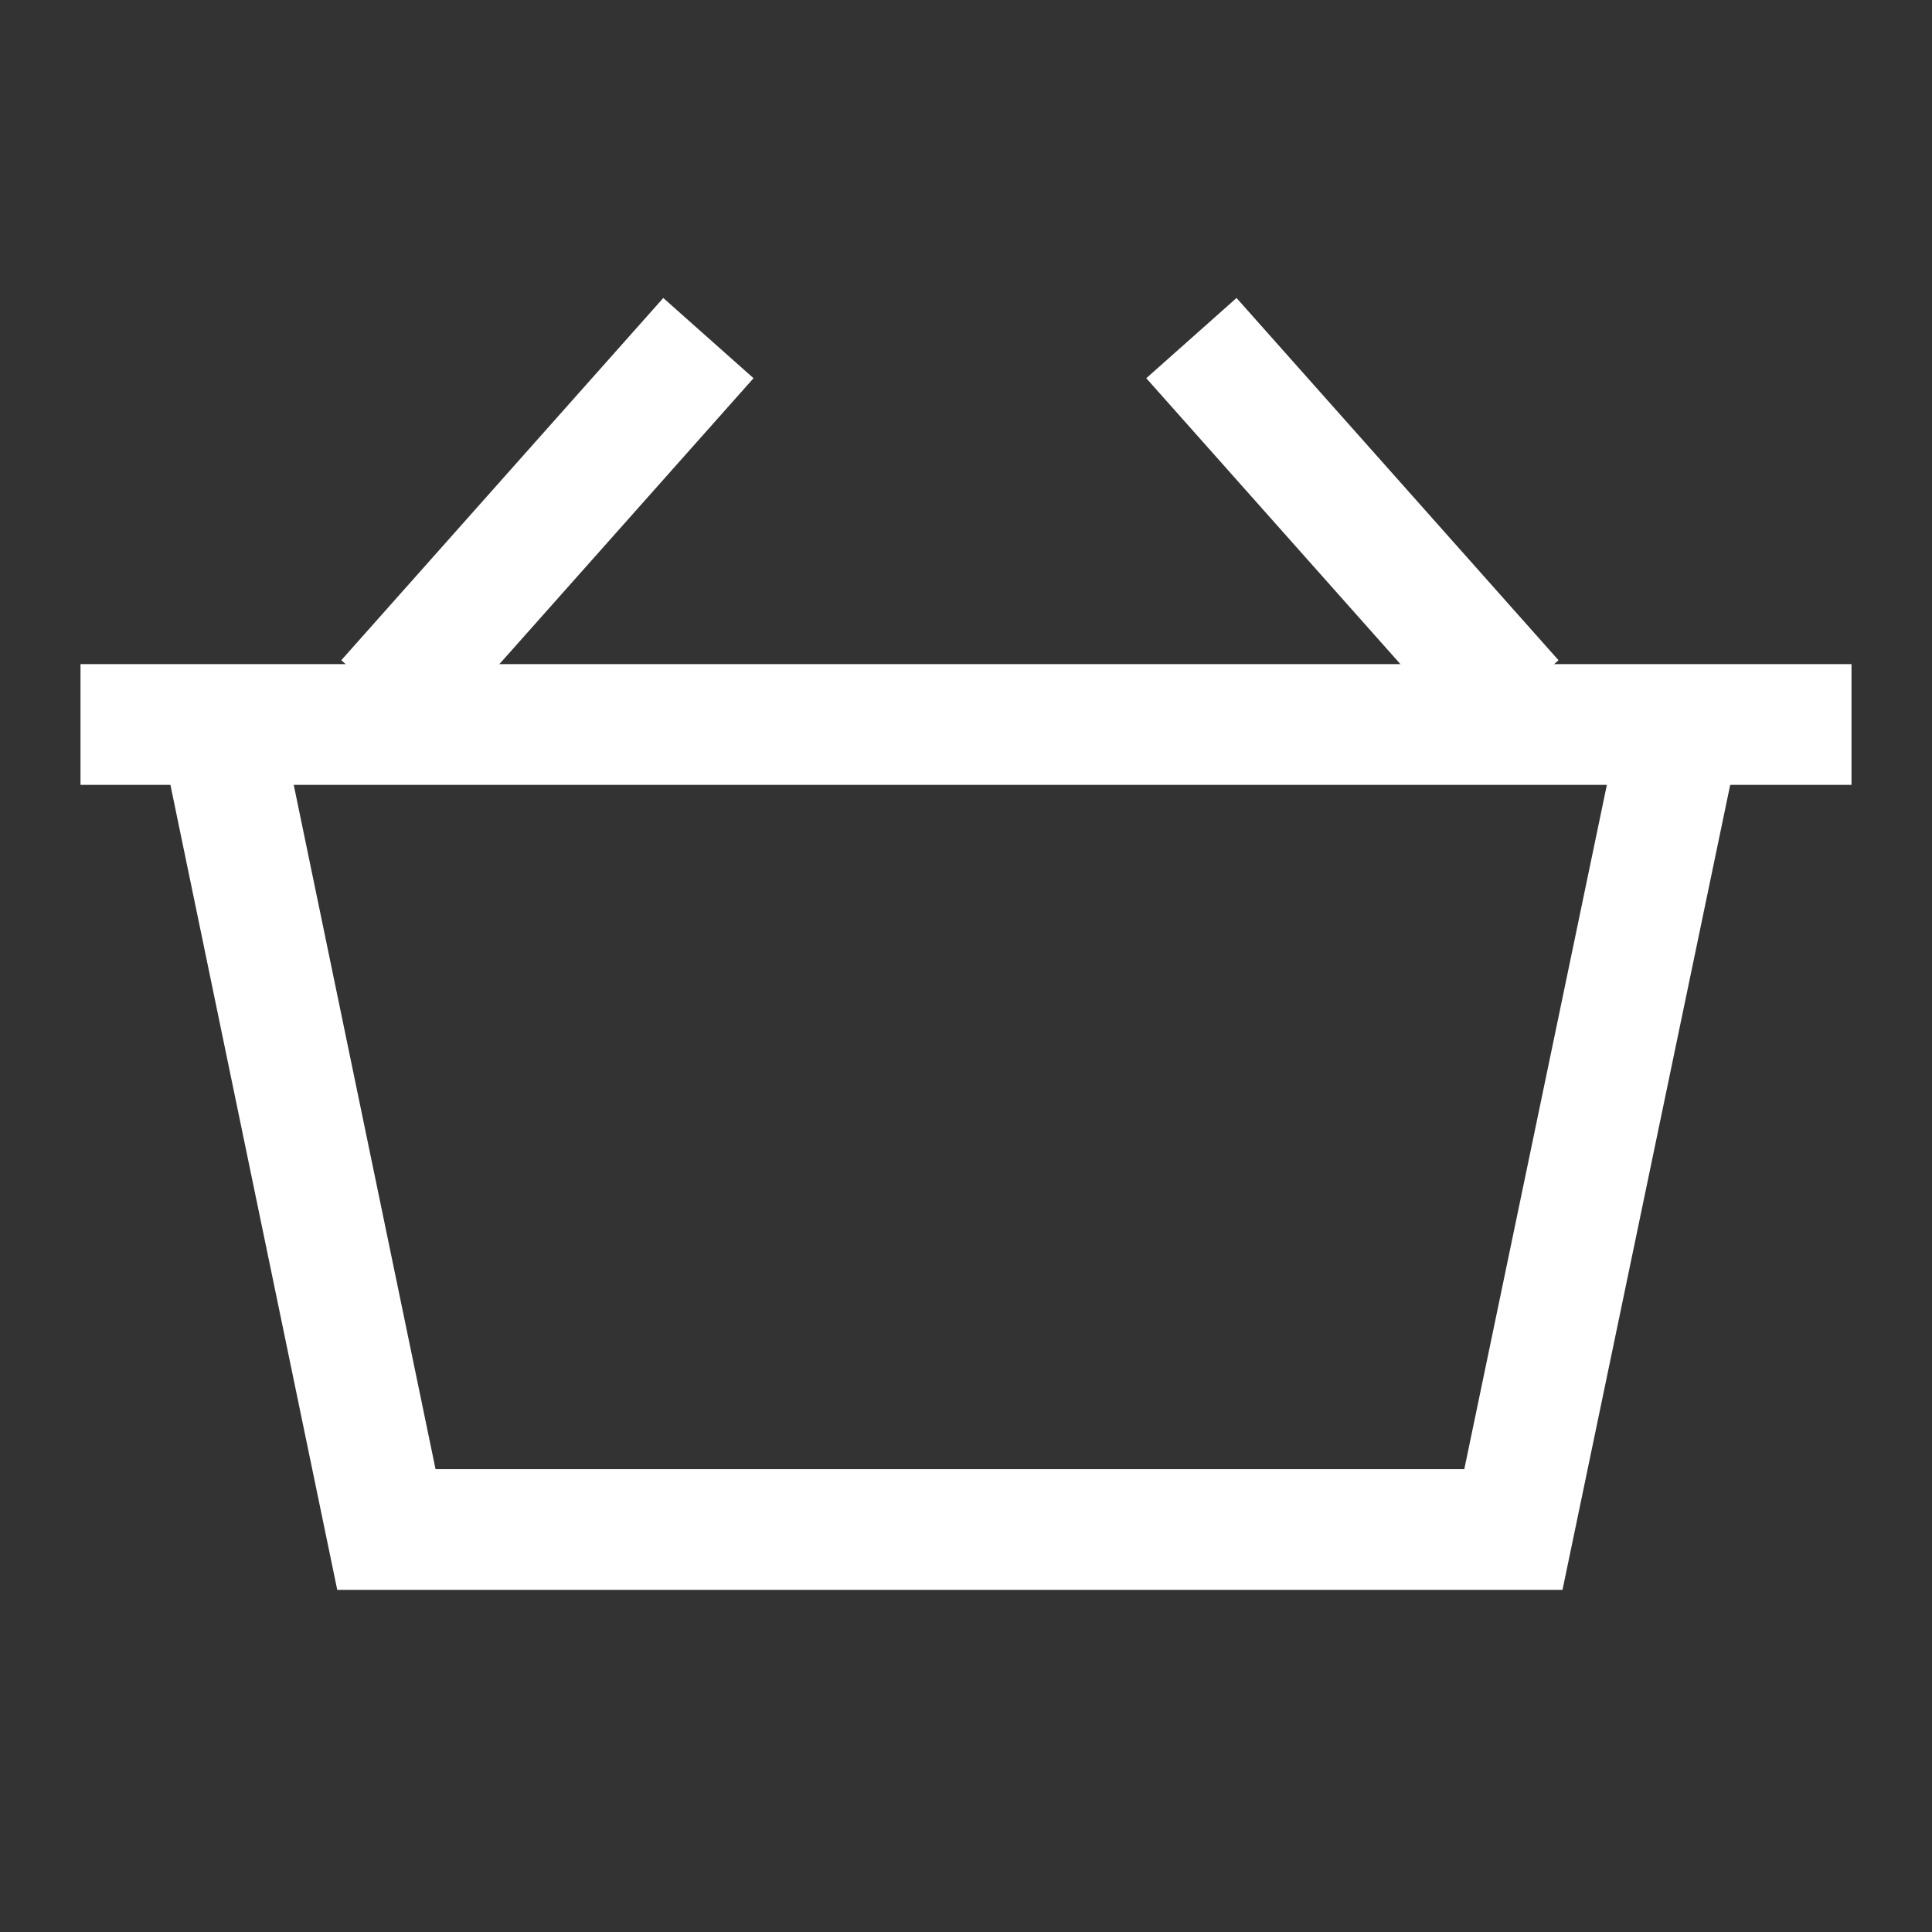
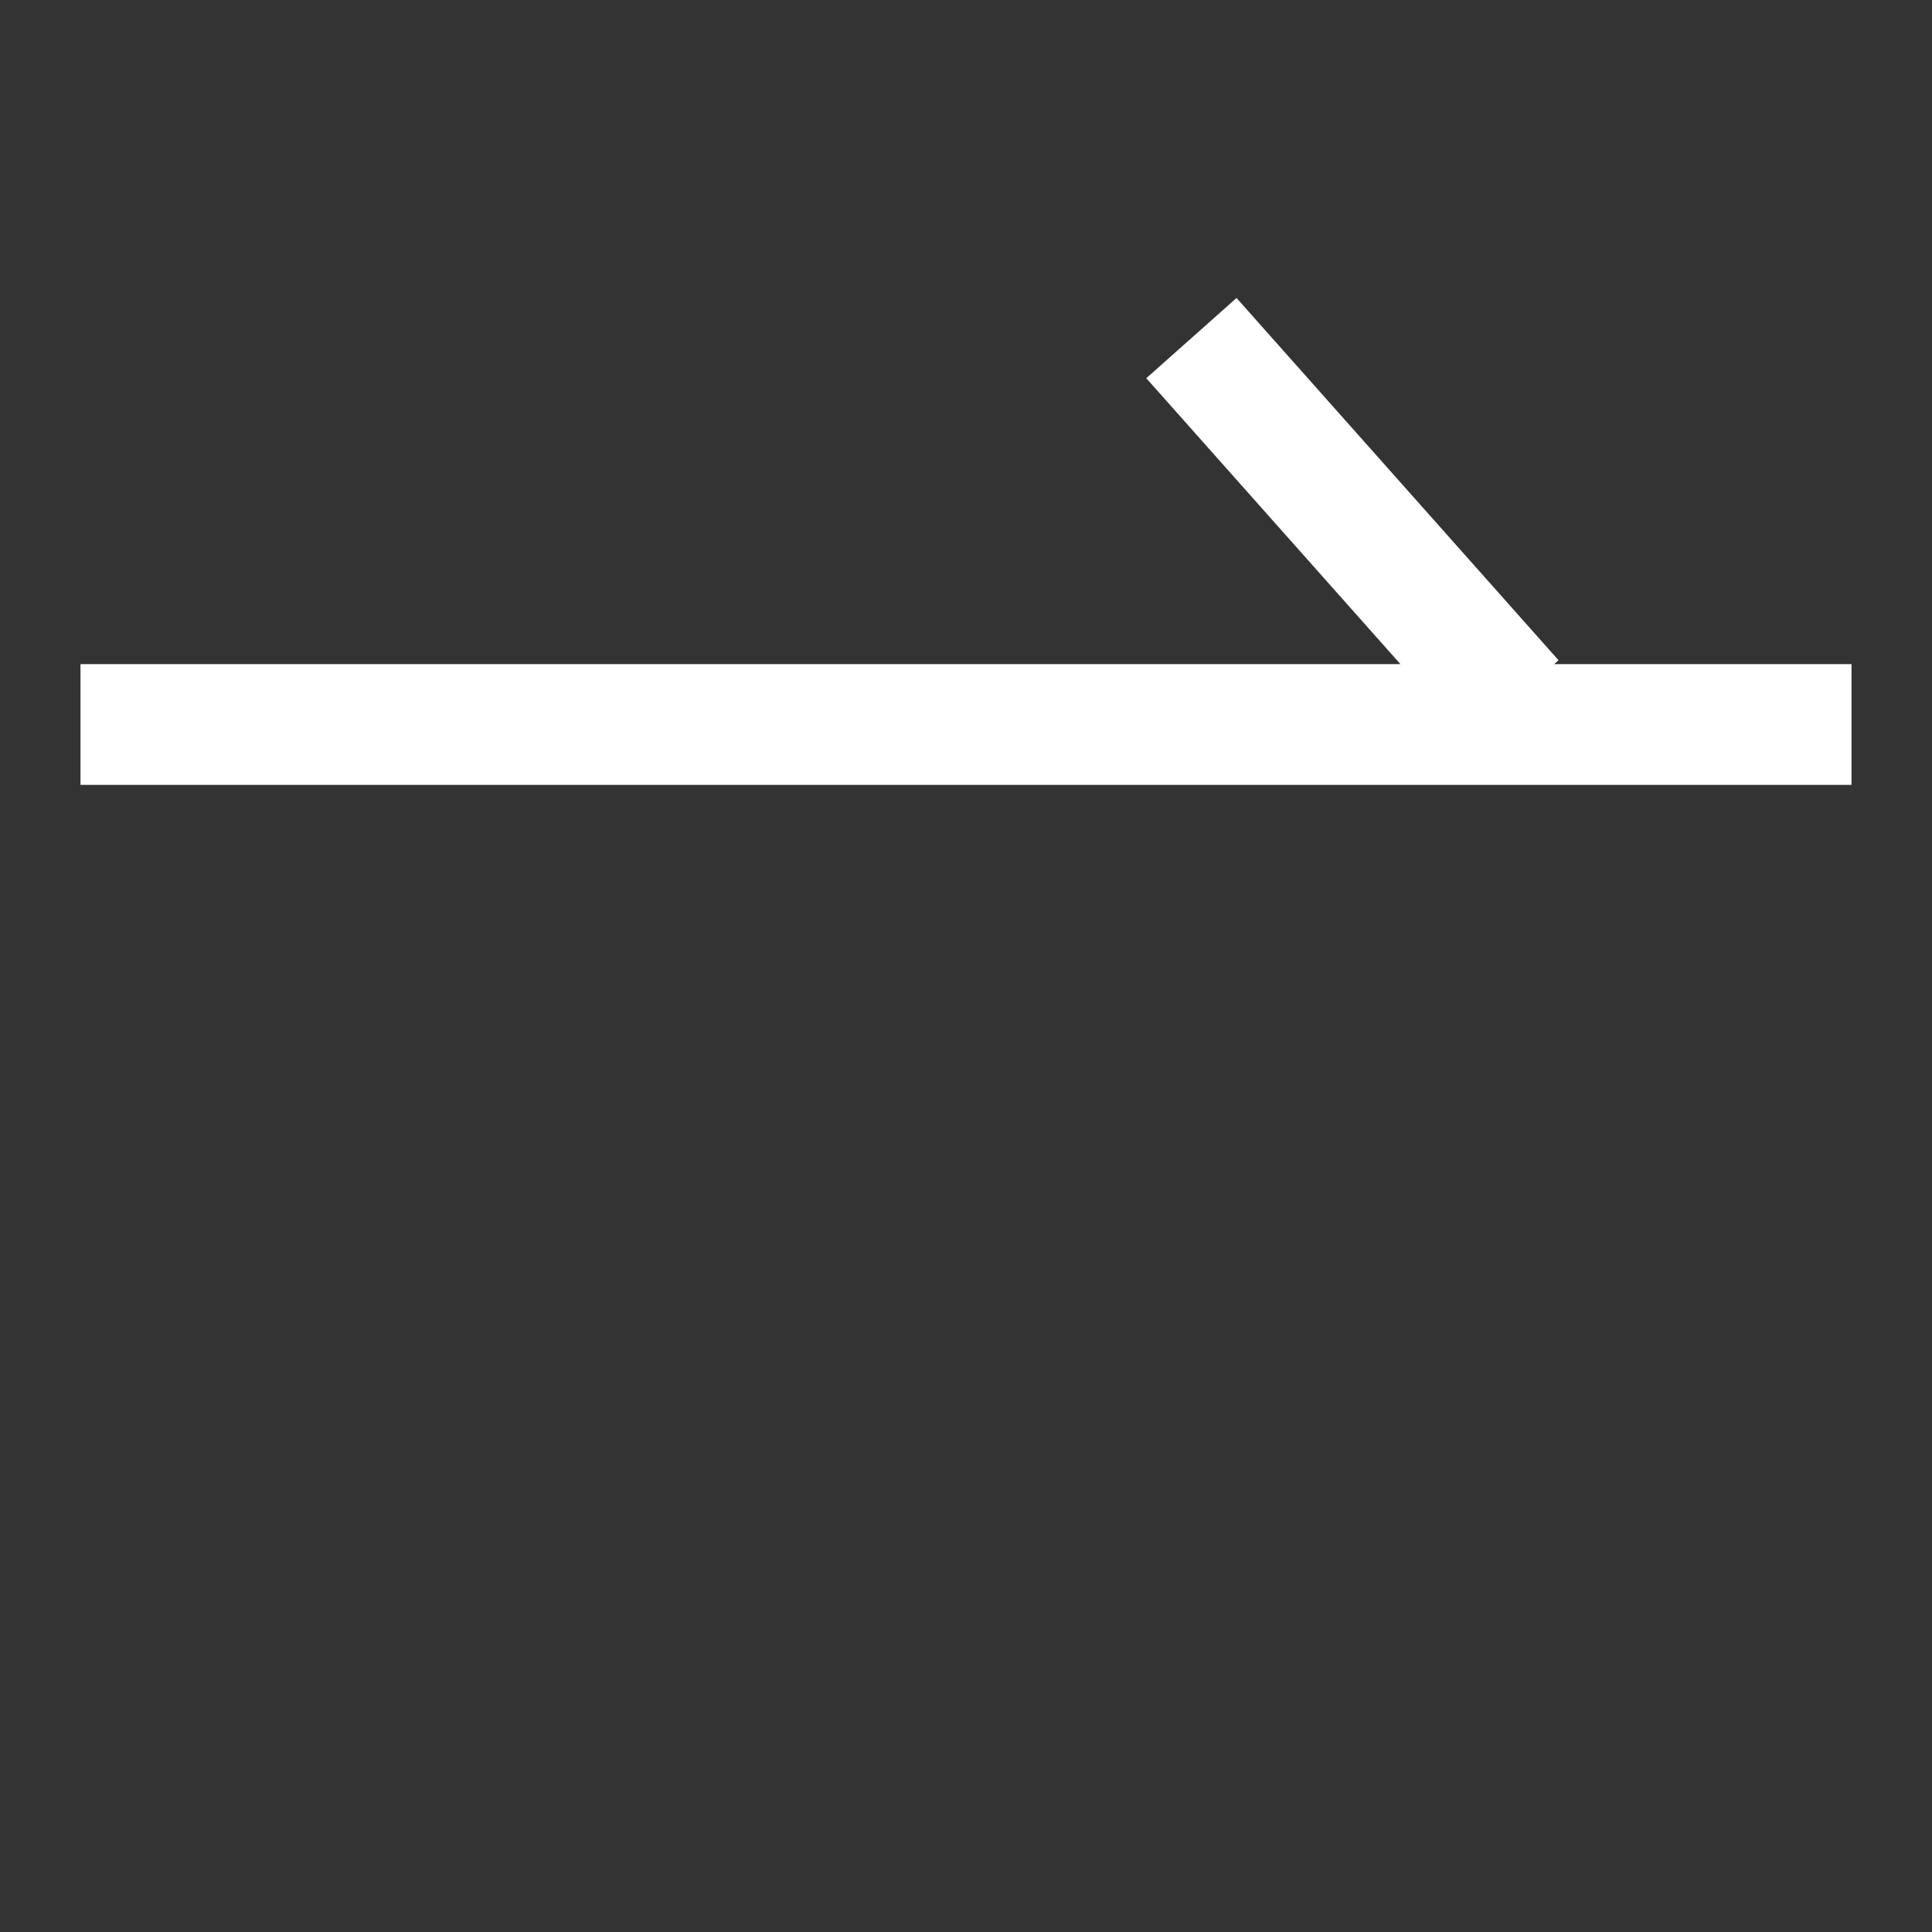
<svg xmlns="http://www.w3.org/2000/svg" version="1.1" id="Layer_1" x="0px" y="0px" viewBox="0 0 48 48" style="enable-background:new 0 0 48 48;" xml:space="preserve">
  <rect x="0" y="0" width="48" height="48" fill="#333333" stroke="none" />
  <g>
    <line fill="none" stroke="#ffffff" stroke-width="3" class="st0" x1="2" y1="18" x2="46" y2="18" />
-     <polyline fill="none" stroke="#ffffff" stroke-width="3" class="st1" points="5.6,18.7 9.6,38 37.6,38 41.6,18.8  " />
-     <line fill="none" stroke="#ffffff" stroke-width="3" class="st1" x1="9.6" y1="17.4" x2="17.6" y2="8.4" />
    <line fill="none" stroke="#ffffff" stroke-width="3" class="st1" x1="37.6" y1="17.4" x2="29.6" y2="8.4" />
  </g>
</svg>